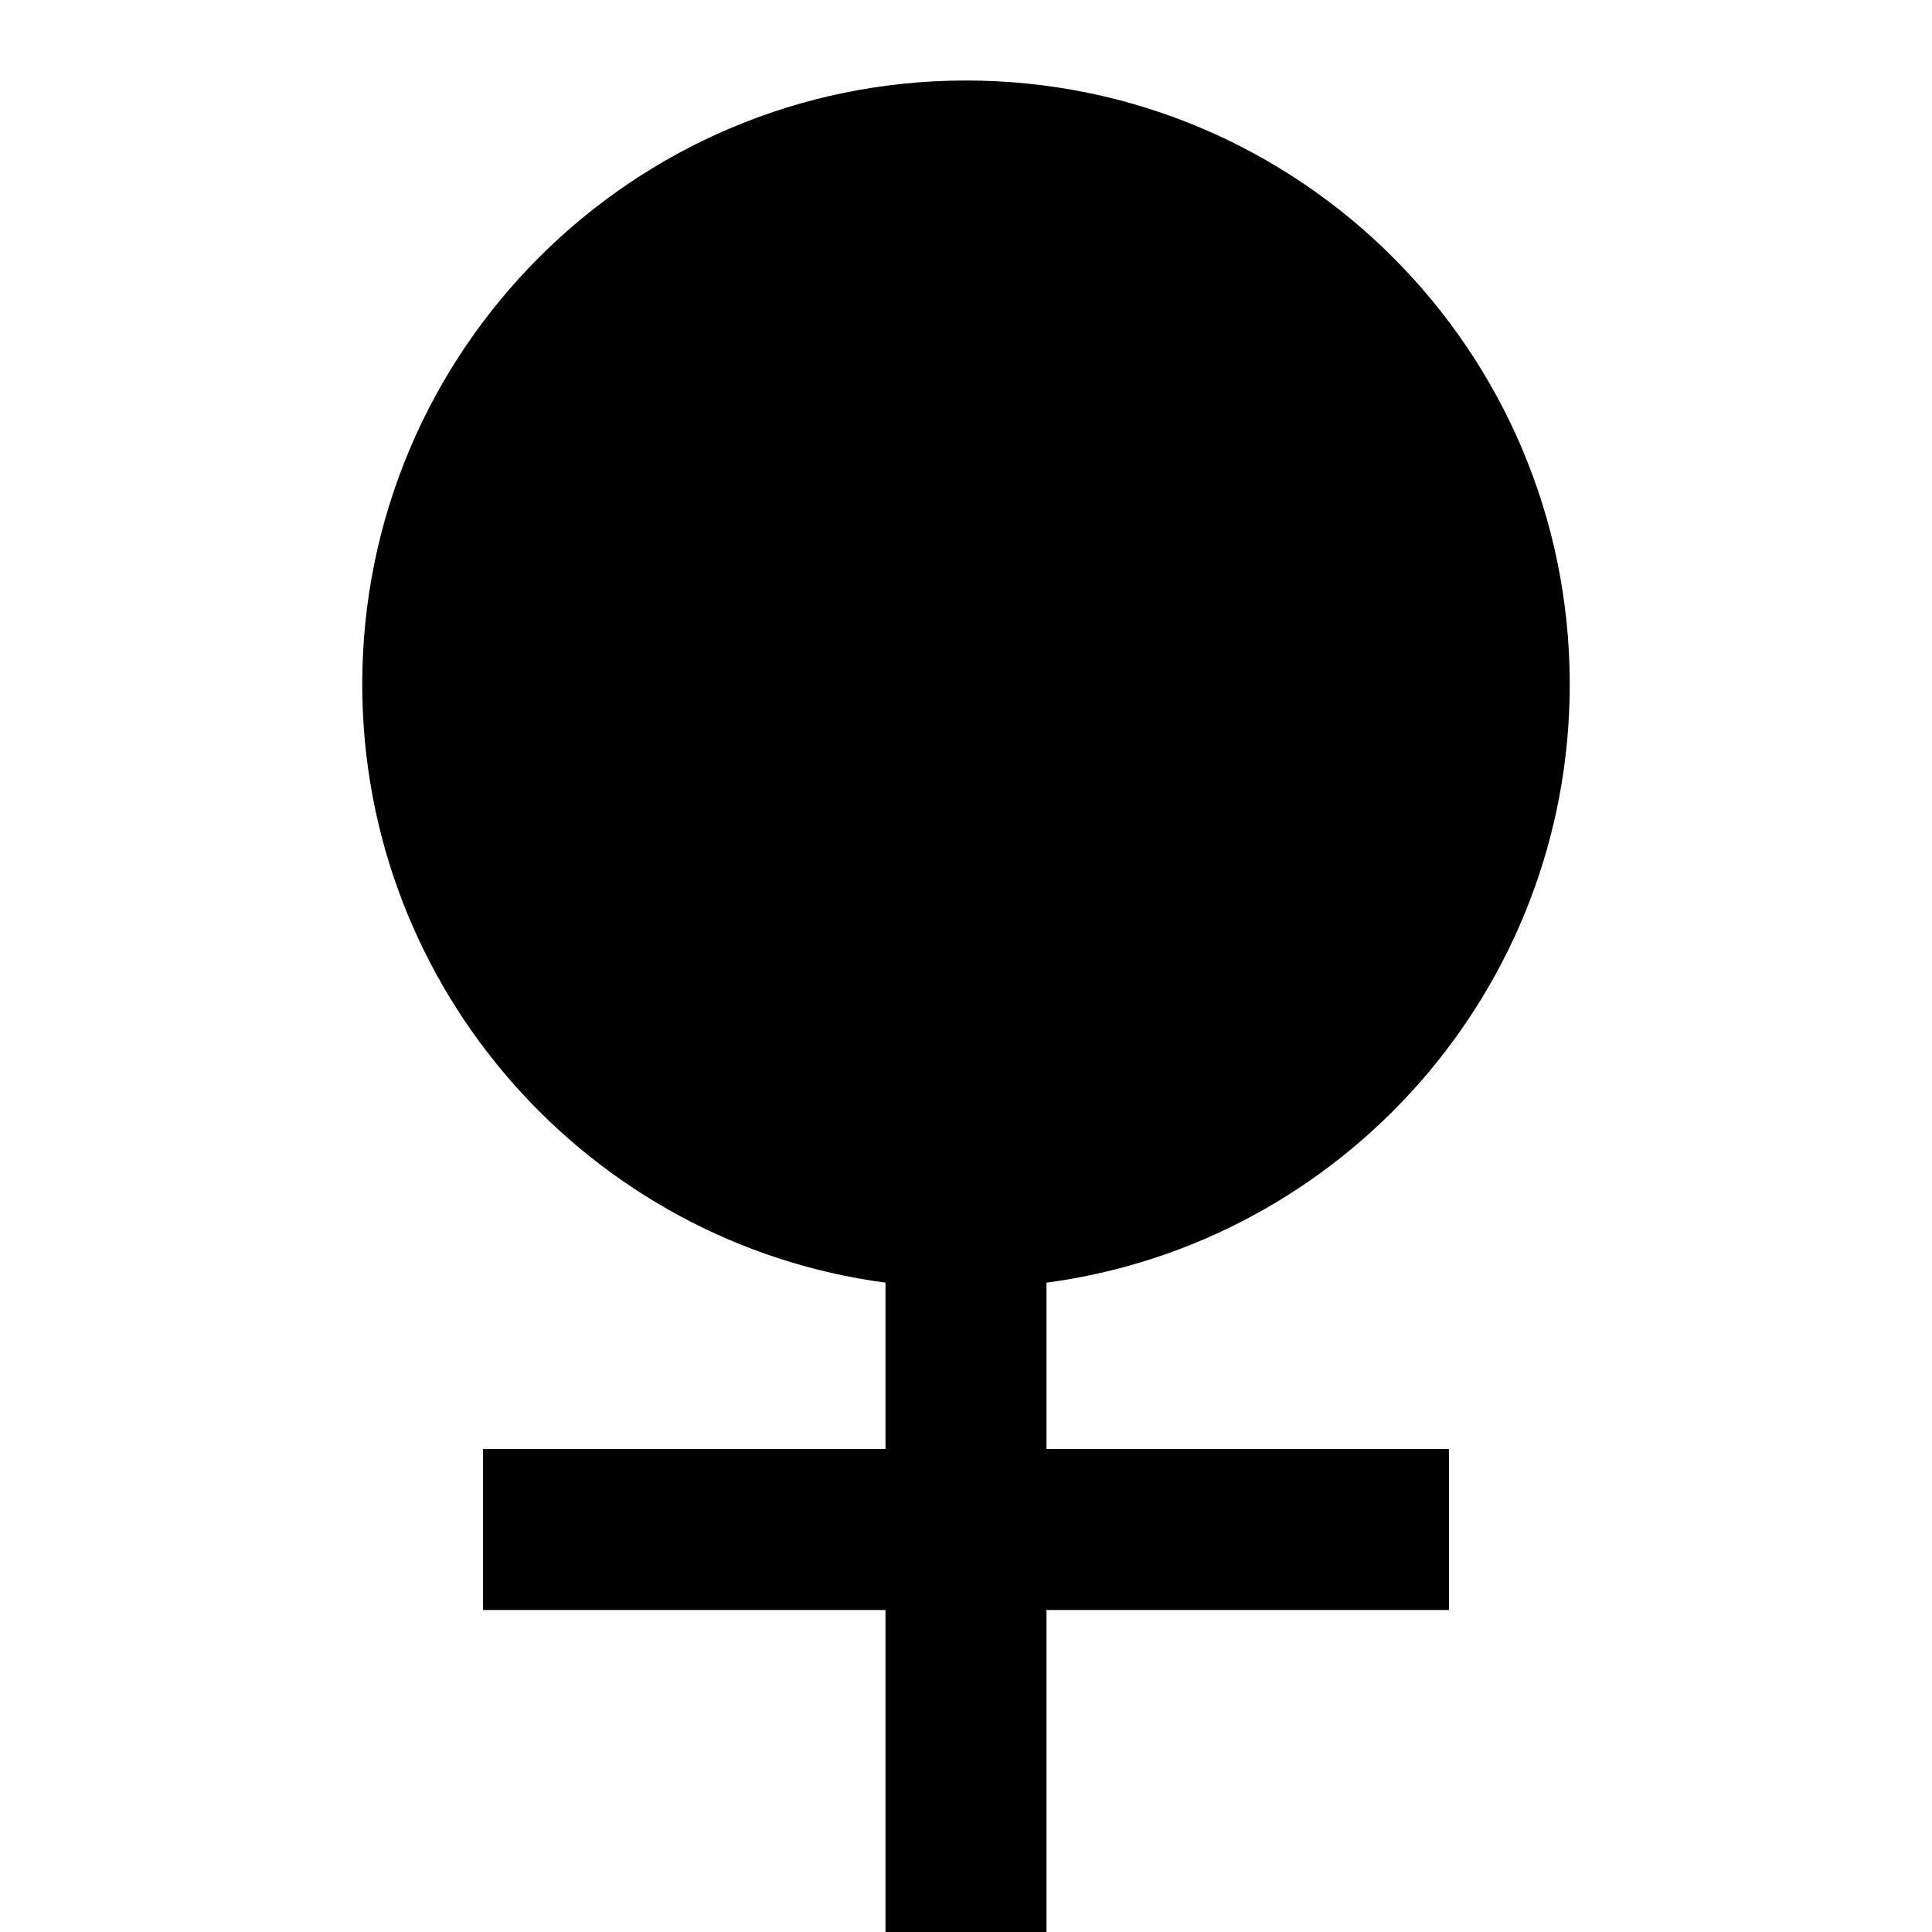
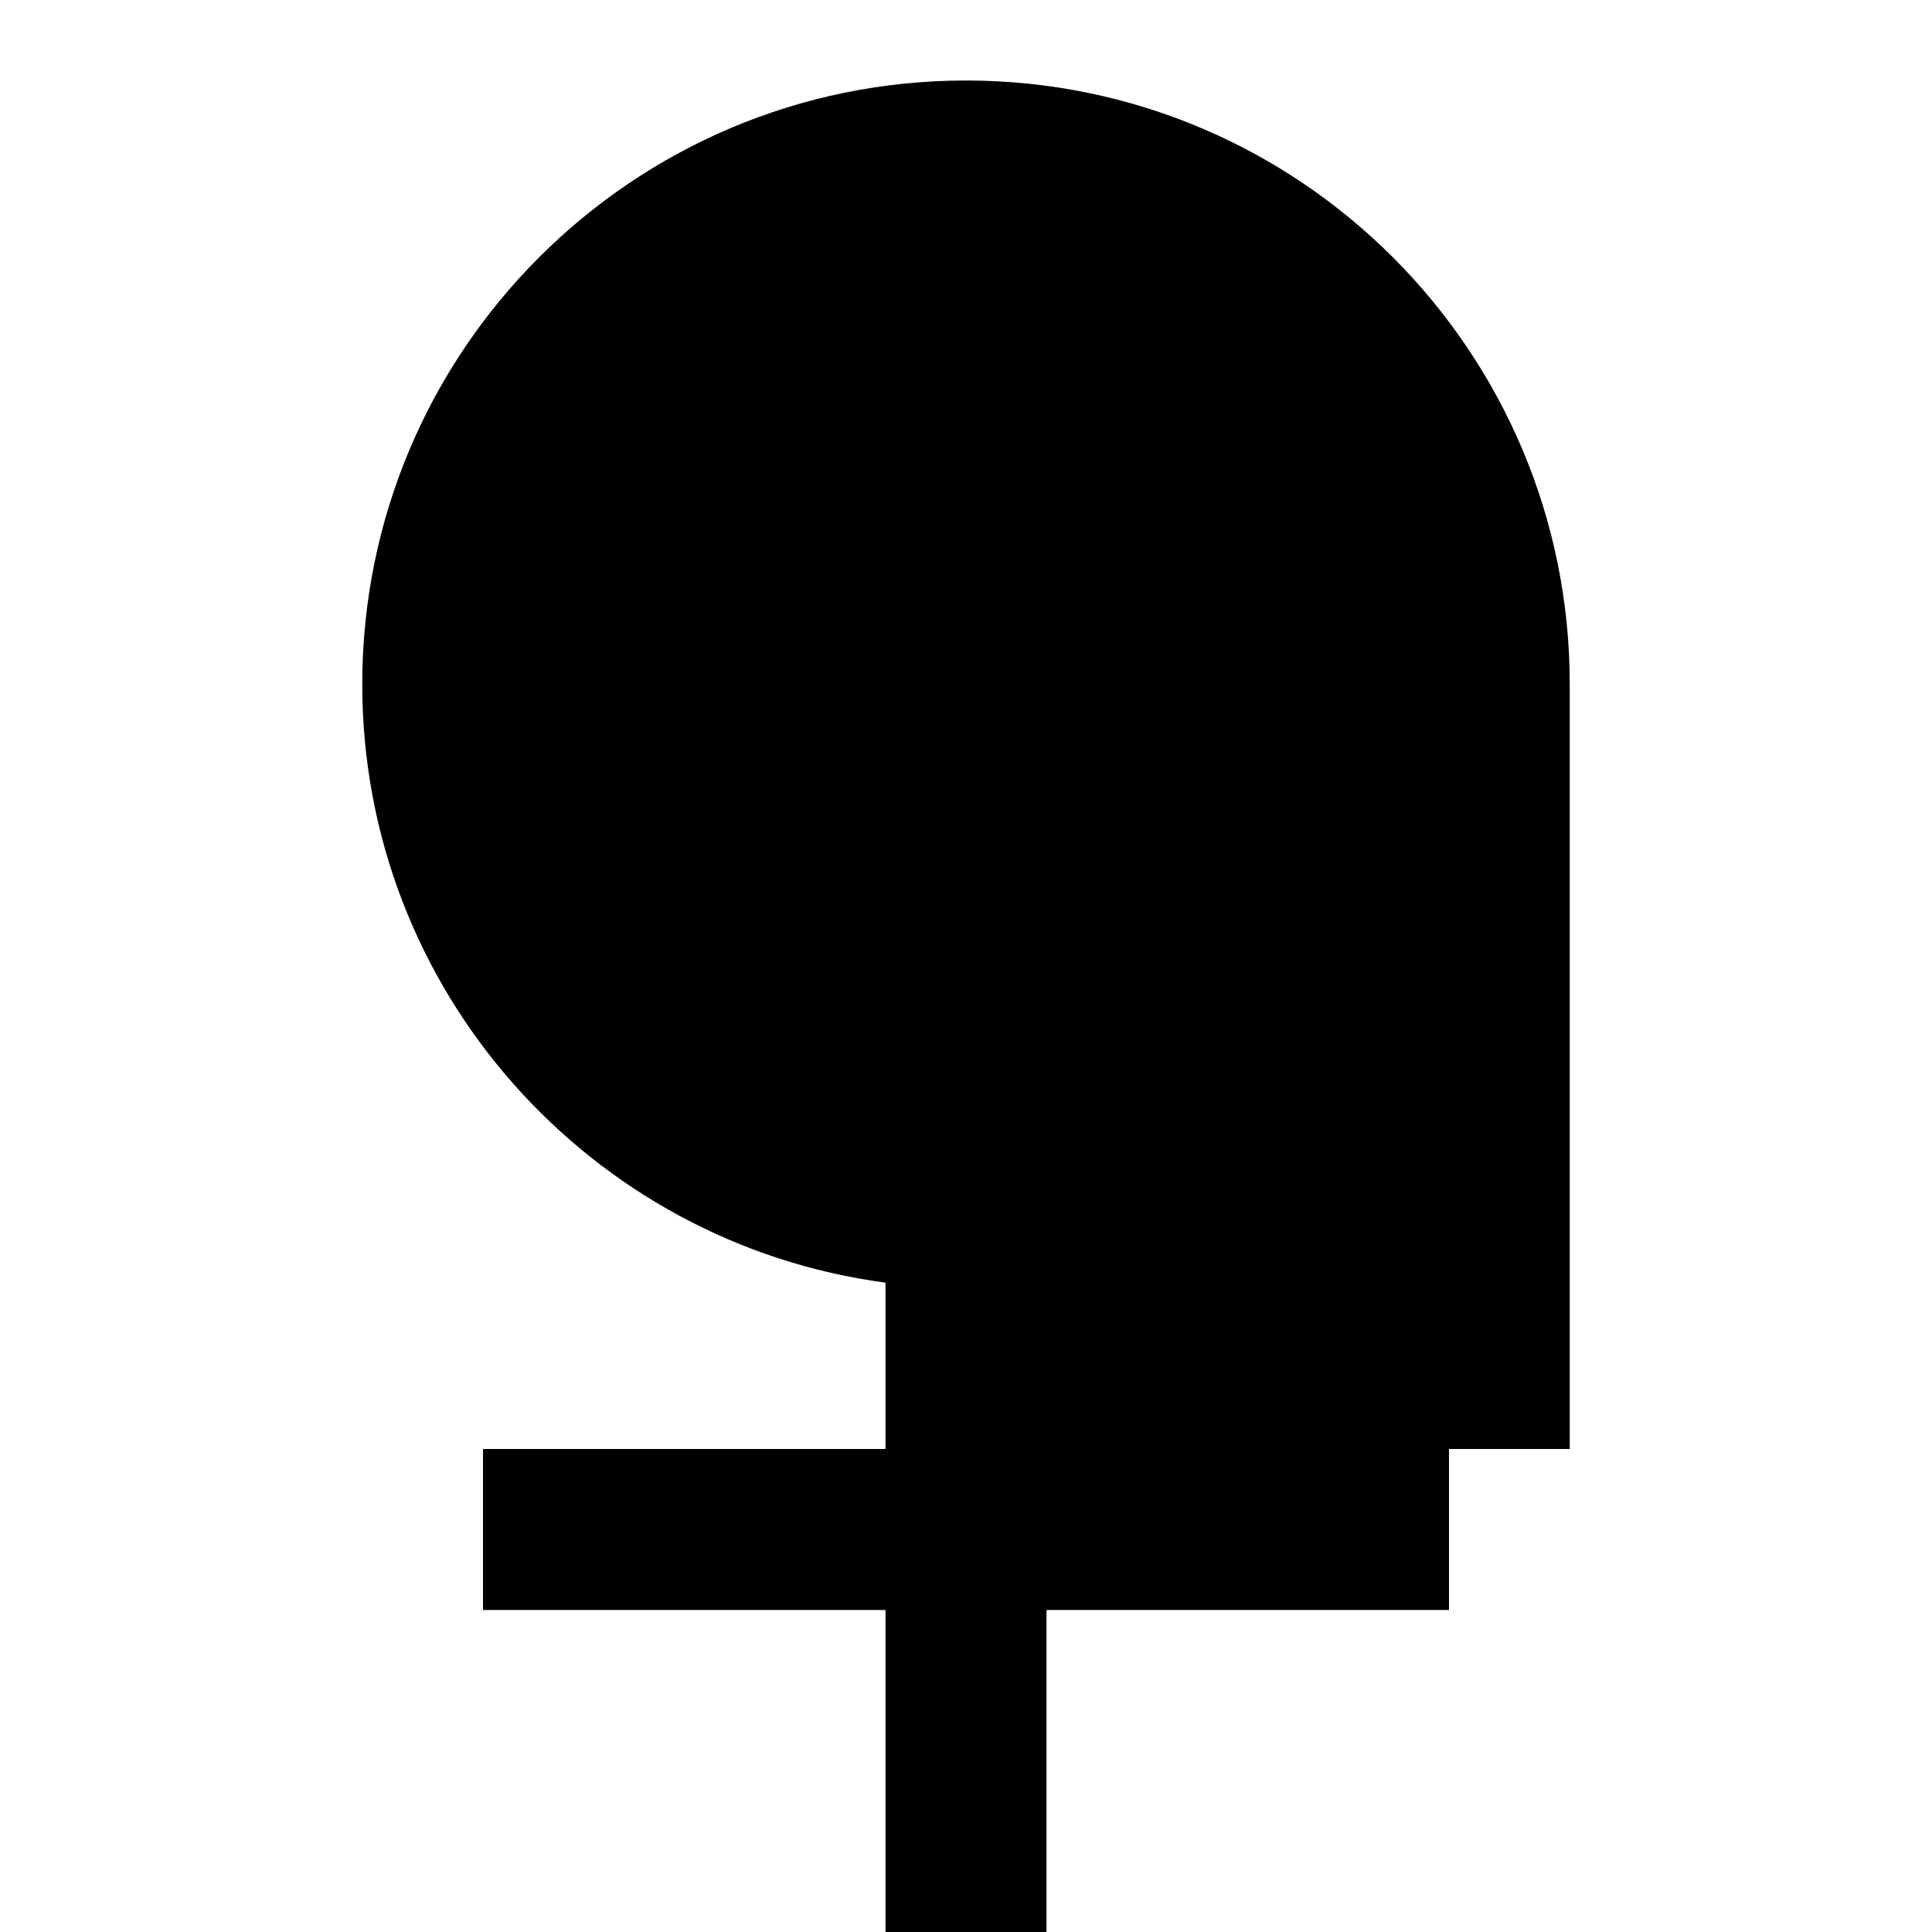
<svg xmlns="http://www.w3.org/2000/svg" width="30" height="30" viewBox="0 0 30 30" fill="none">
  <g id="women-fill 1">
-     <path id="Vector" d="M13.75 19.917C9.163 19.306 5.625 15.379 5.625 10.625C5.625 5.447 9.822 1.25 15 1.25C20.178 1.25 24.375 5.447 24.375 10.625C24.375 15.379 20.837 19.306 16.25 19.917V22.5H22.5V25H16.25V30H13.75V25H7.5V22.5H13.75V19.917Z" fill="black" />
+     <path id="Vector" d="M13.75 19.917C9.163 19.306 5.625 15.379 5.625 10.625C5.625 5.447 9.822 1.25 15 1.25C20.178 1.25 24.375 5.447 24.375 10.625V22.5H22.5V25H16.25V30H13.75V25H7.5V22.5H13.75V19.917Z" fill="black" />
  </g>
</svg>